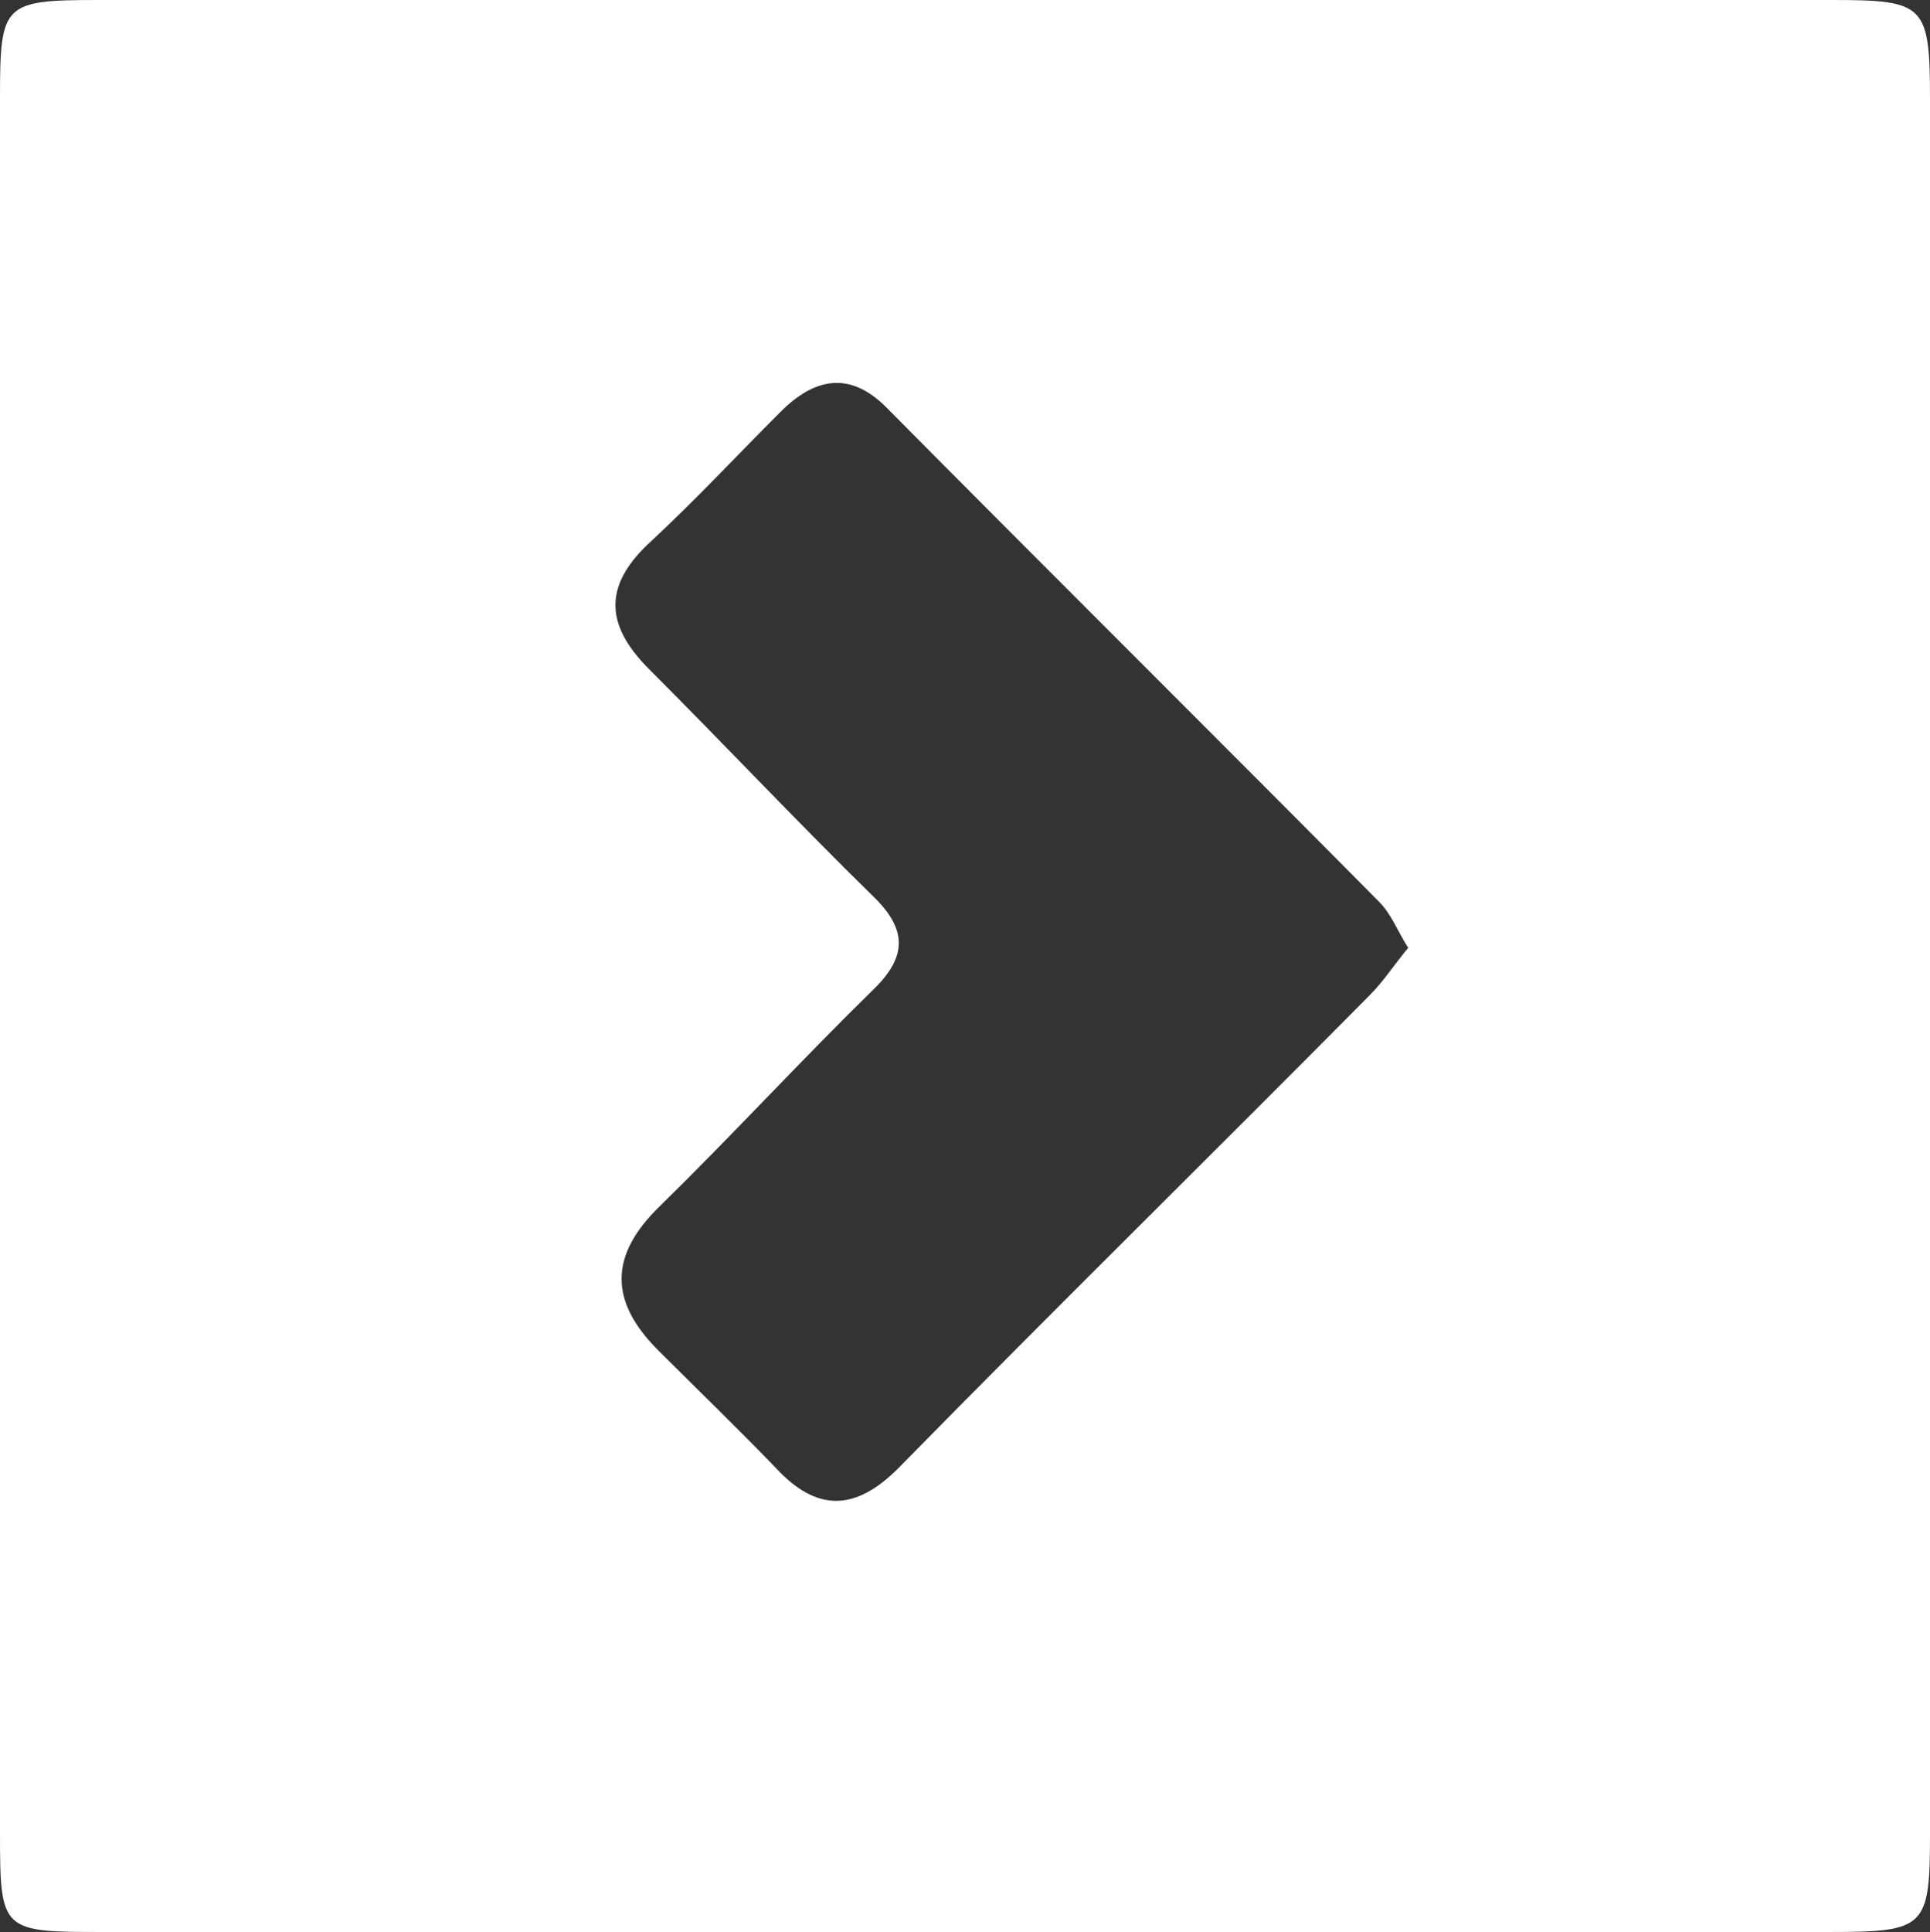
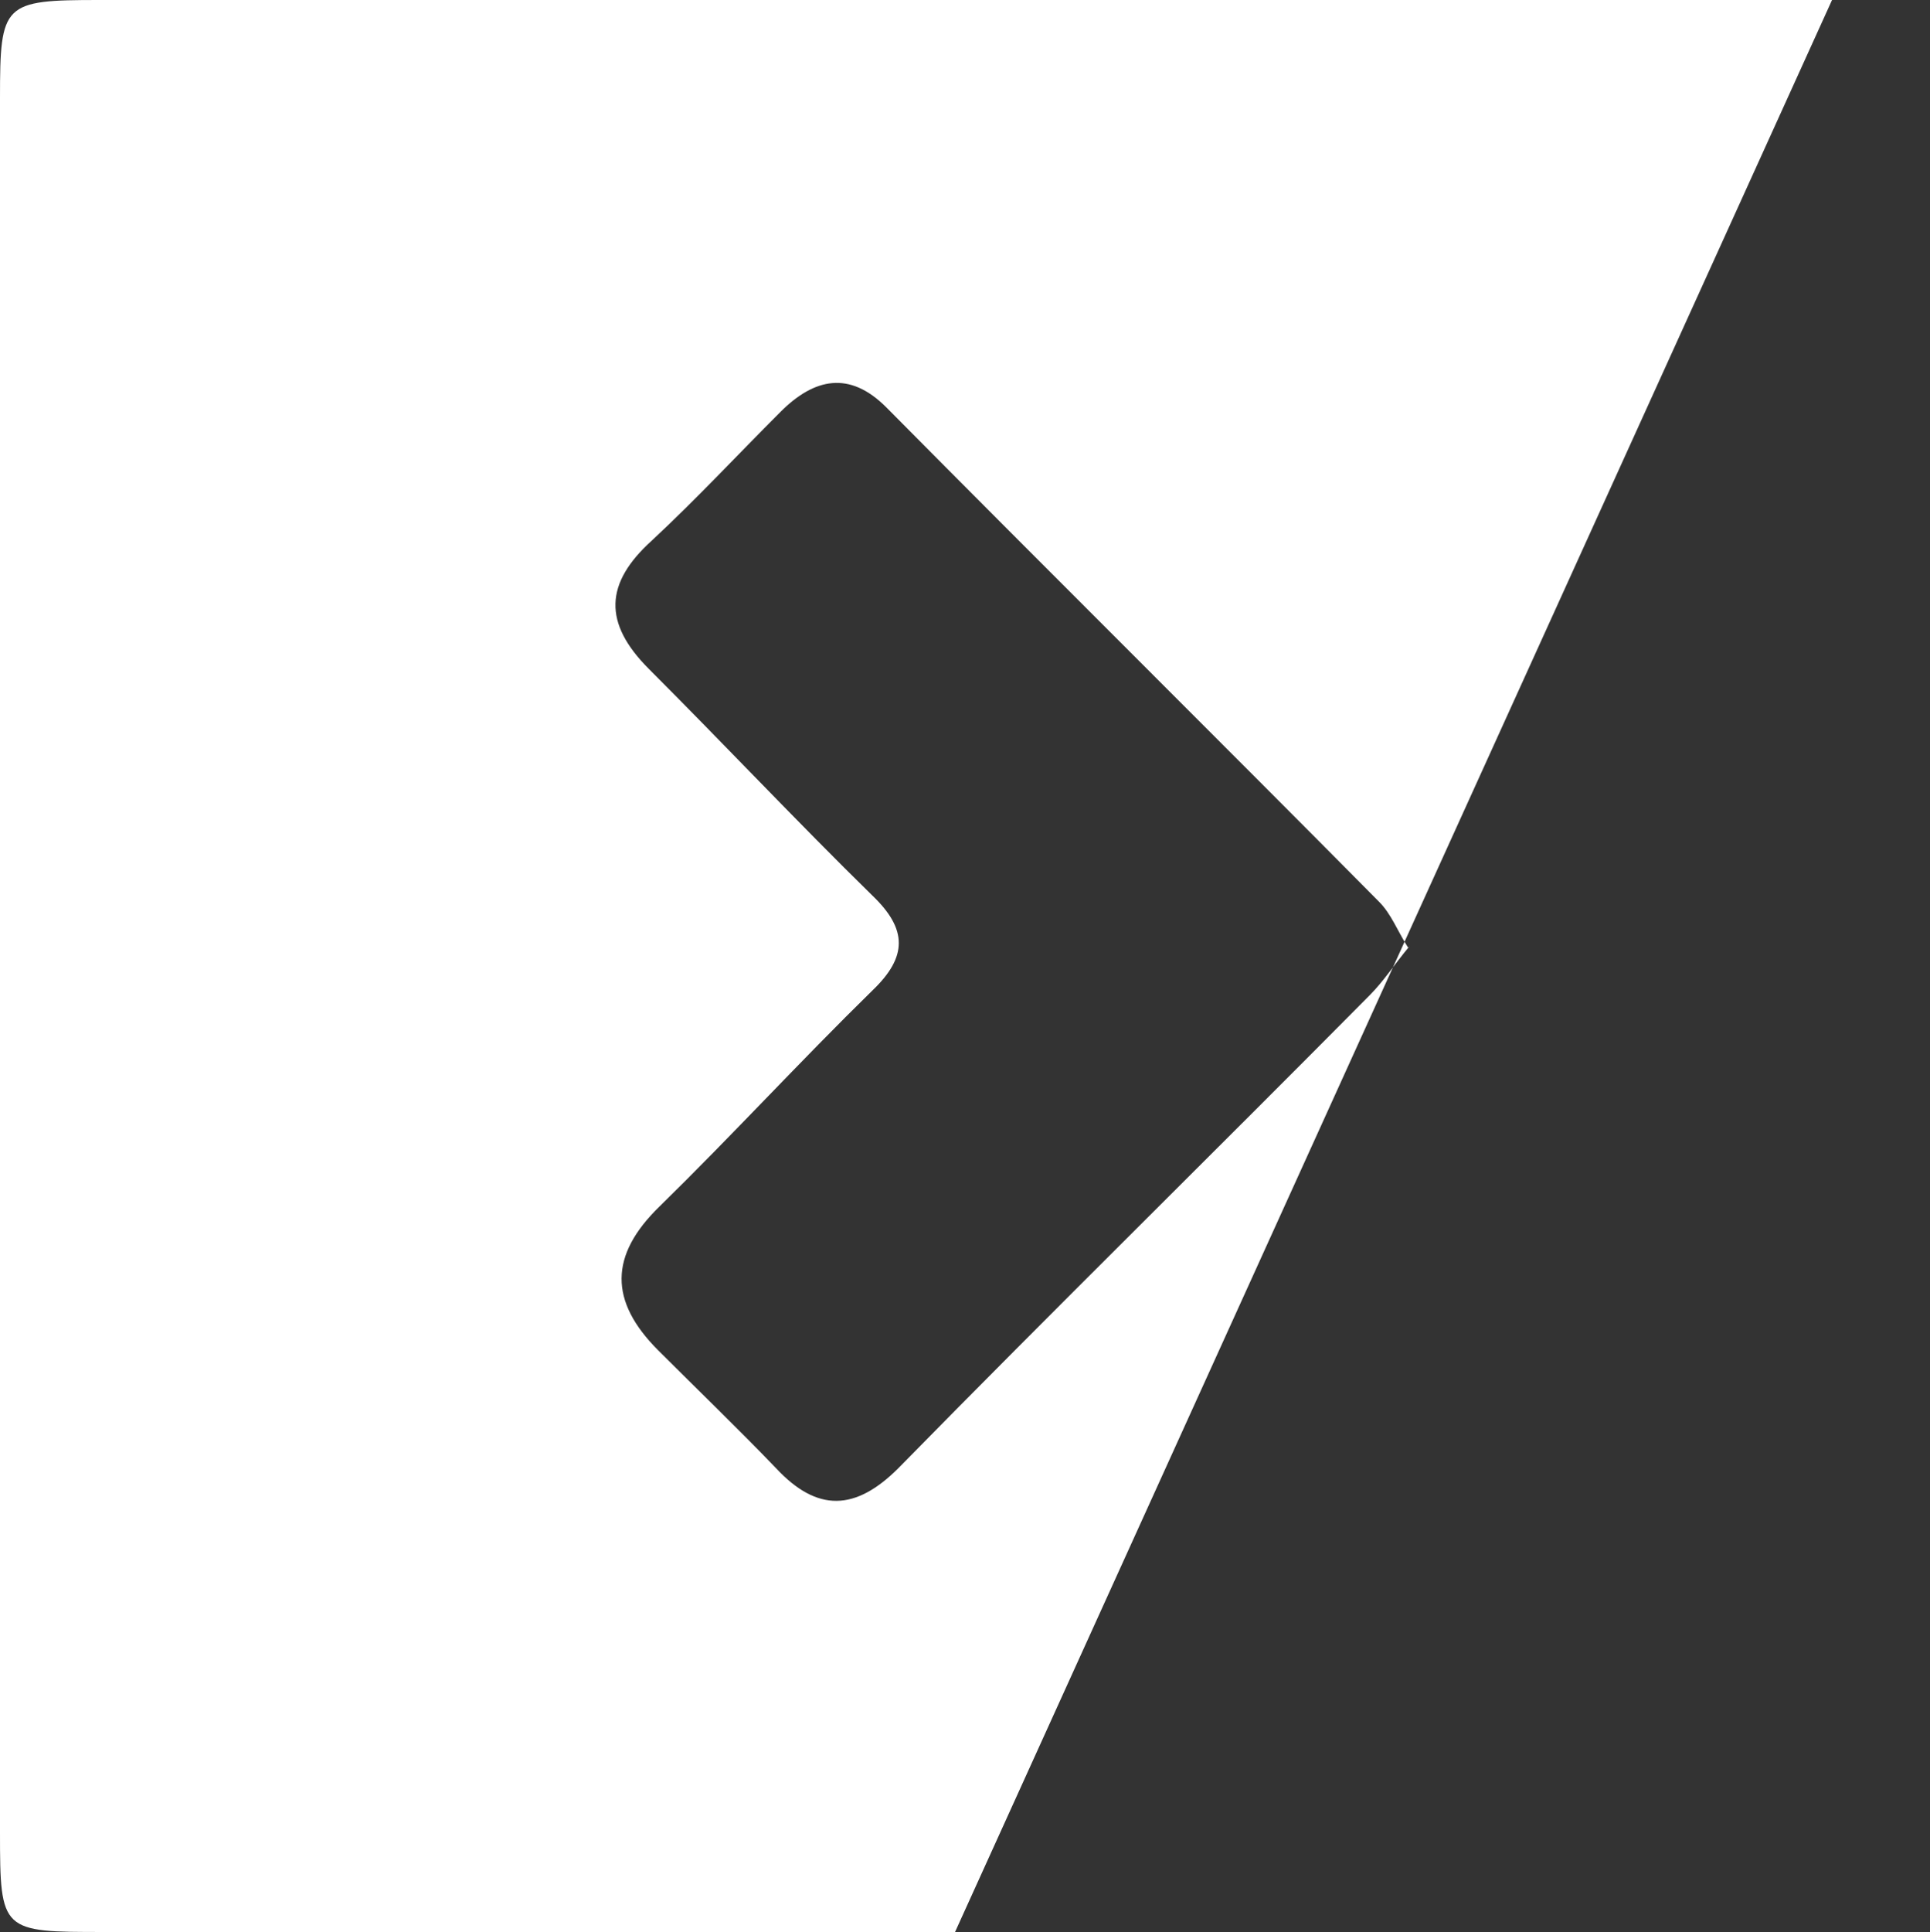
<svg xmlns="http://www.w3.org/2000/svg" id="b" viewBox="0 0 126.1 126.2">
  <rect x="0" y="0" width="126.1" height="126.2" fill="#333333" stroke="none" />
  <g id="c">
-     <path d="M62.4,126.2c-18.5,0-37.1,0-55.6,0-6.7,0-6.8,0-6.8-6.5C0,81.9,0,44.2,0,6.4,0,.2.2,0,6.5,0,44.2,0,81.9,0,119.7,0c6.1,0,6.4.3,6.4,6.6,0,37.7,0,75.5,0,113.2,0,6.1-.3,6.4-6.5,6.4-19,0-38.1,0-57.1,0ZM92,61.9c-.7-1.1-1.1-2.2-1.9-3-10.7-10.8-21.5-21.5-32.2-32.3-2.4-2.4-4.7-1.9-6.9.3-2.8,2.8-5.5,5.7-8.4,8.4-3.1,2.8-3.2,5.4-.2,8.4,4.9,4.9,9.7,10,14.6,14.8,2.3,2.2,2.3,4,0,6.2-4.7,4.6-9.2,9.5-13.9,14.1-3.3,3.2-3.3,6.2-.1,9.4,2.6,2.6,5.2,5.1,7.7,7.7,2.7,2.9,5.2,2.8,8,0,10.2-10.4,20.6-20.6,30.8-30.9.9-.9,1.6-2,2.6-3.2Z" style="fill:#fff; stroke-width:0px;" />
+     <path d="M62.4,126.2c-18.5,0-37.1,0-55.6,0-6.7,0-6.8,0-6.8-6.5C0,81.9,0,44.2,0,6.4,0,.2.2,0,6.5,0,44.2,0,81.9,0,119.7,0ZM92,61.9c-.7-1.1-1.1-2.2-1.9-3-10.7-10.8-21.5-21.5-32.2-32.3-2.4-2.4-4.7-1.9-6.9.3-2.8,2.8-5.5,5.7-8.4,8.4-3.1,2.8-3.2,5.4-.2,8.4,4.9,4.9,9.7,10,14.6,14.8,2.3,2.2,2.3,4,0,6.2-4.7,4.6-9.2,9.5-13.9,14.1-3.3,3.2-3.3,6.2-.1,9.4,2.6,2.6,5.2,5.1,7.7,7.7,2.7,2.9,5.2,2.8,8,0,10.2-10.4,20.6-20.6,30.8-30.9.9-.9,1.6-2,2.6-3.2Z" style="fill:#fff; stroke-width:0px;" />
  </g>
</svg>